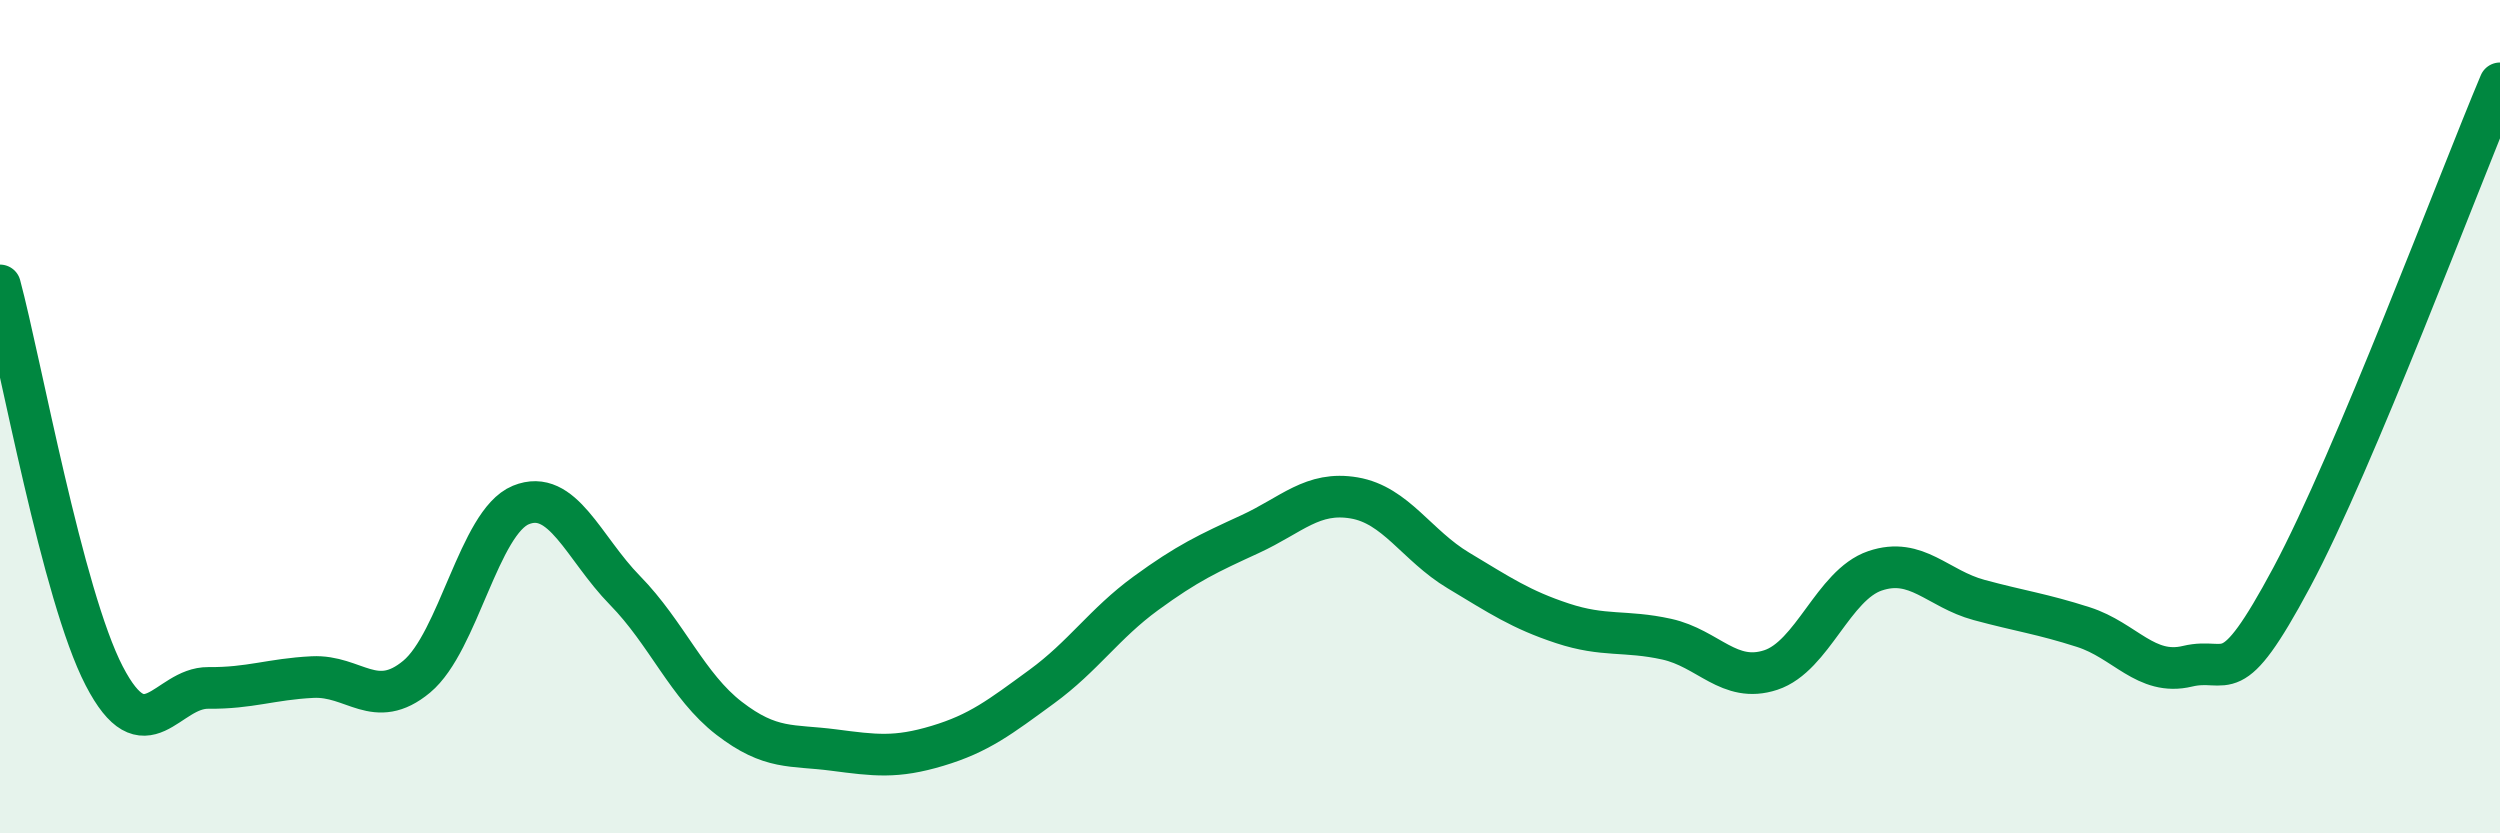
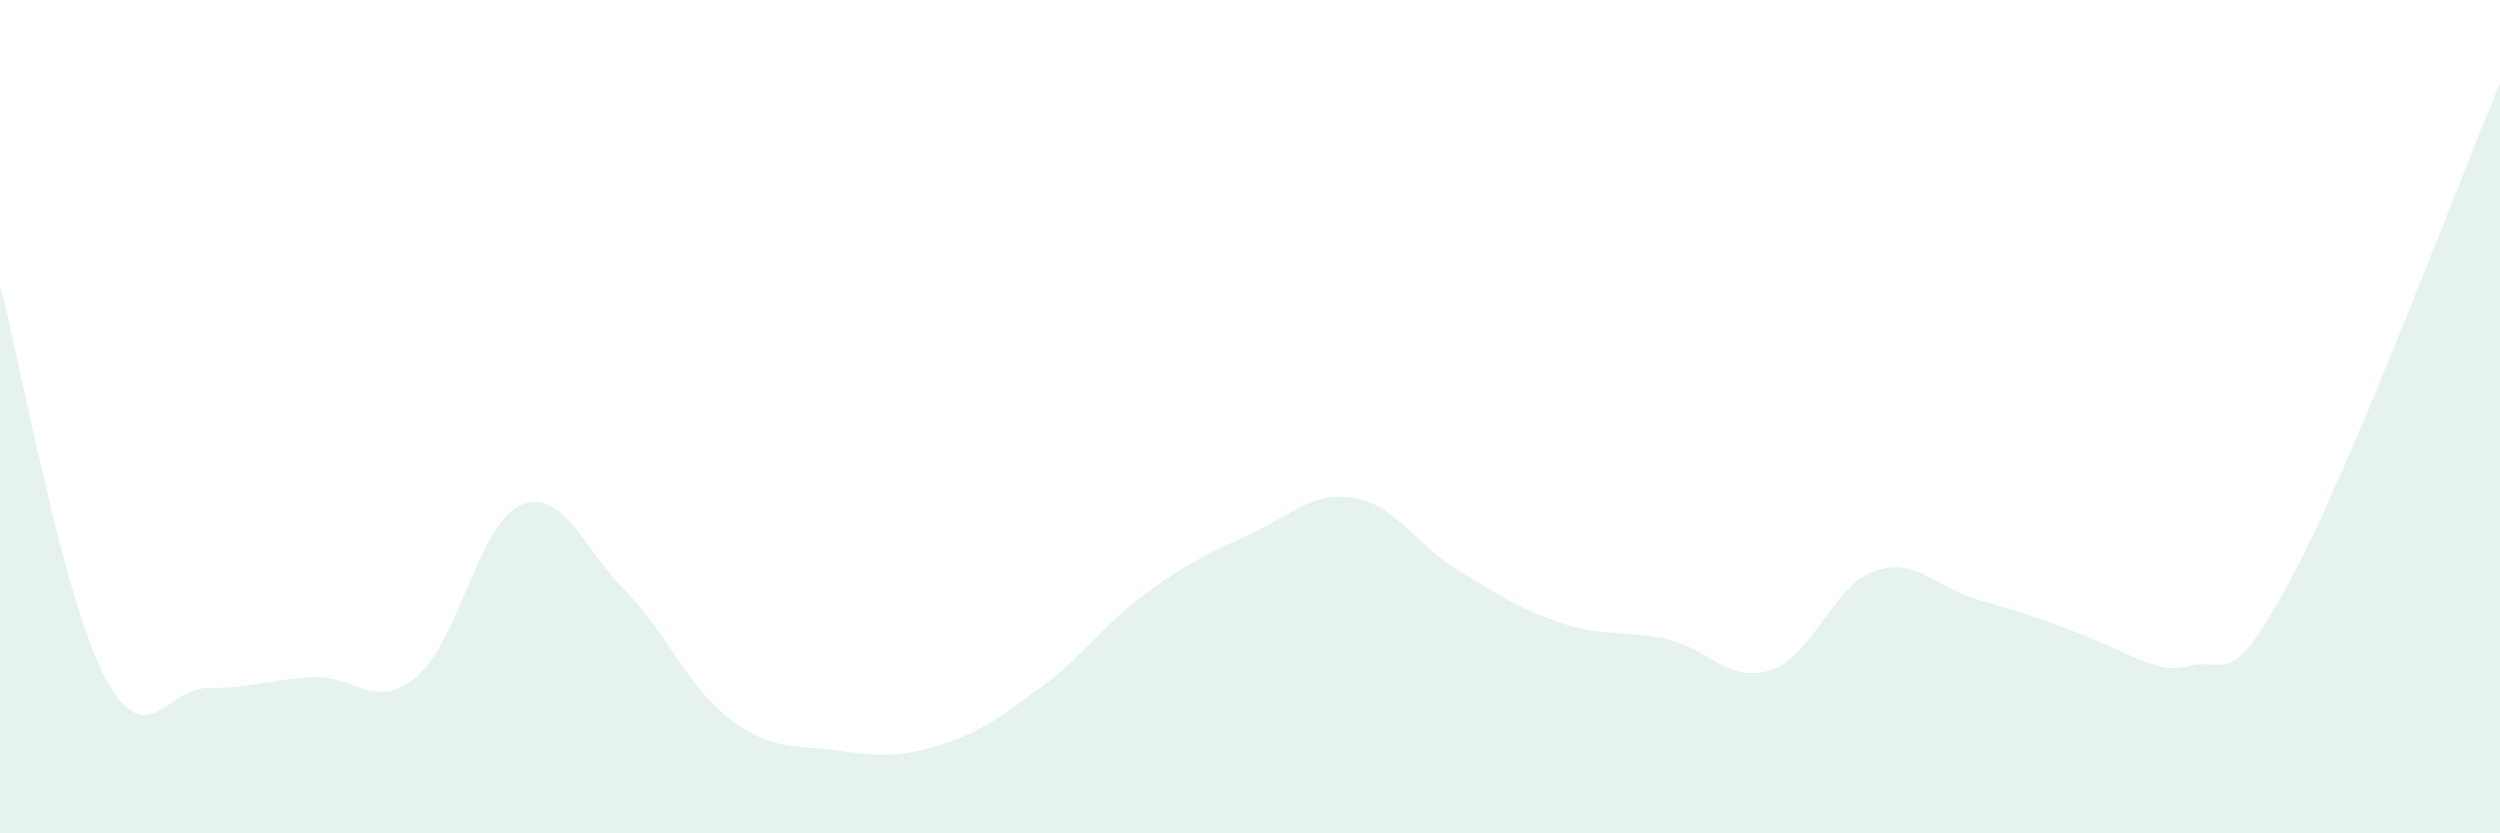
<svg xmlns="http://www.w3.org/2000/svg" width="60" height="20" viewBox="0 0 60 20">
-   <path d="M 0,6.85 C 0.5,8.72 1.5,14.29 2.5,16.22 C 3.5,18.15 4,16.5 5,16.51 C 6,16.52 6.5,16.3 7.5,16.25 C 8.5,16.2 9,17.07 10,16.24 C 11,15.41 11.5,12.53 12.5,12.12 C 13.5,11.71 14,13.15 15,14.17 C 16,15.19 16.5,16.47 17.5,17.24 C 18.5,18.01 19,17.87 20,18 C 21,18.13 21.5,18.2 22.5,17.9 C 23.5,17.6 24,17.21 25,16.48 C 26,15.75 26.5,14.97 27.5,14.24 C 28.5,13.51 29,13.28 30,12.82 C 31,12.36 31.5,11.78 32.5,11.95 C 33.5,12.12 34,13.09 35,13.69 C 36,14.29 36.5,14.63 37.5,14.96 C 38.5,15.29 39,15.12 40,15.34 C 41,15.56 41.5,16.41 42.5,16.08 C 43.5,15.75 44,14.04 45,13.7 C 46,13.36 46.5,14.13 47.5,14.4 C 48.5,14.67 49,14.73 50,15.05 C 51,15.37 51.5,16.23 52.5,15.99 C 53.5,15.75 53.5,16.66 55,13.86 C 56.5,11.06 59,4.37 60,2L60 20L0 20Z" fill="#008740" opacity="0.1" stroke-linecap="round" stroke-linejoin="round" />
-   <path d="M 0,6.85 C 0.5,8.72 1.5,14.29 2.5,16.22 C 3.5,18.15 4,16.5 5,16.51 C 6,16.52 6.5,16.3 7.5,16.25 C 8.5,16.2 9,17.07 10,16.24 C 11,15.41 11.5,12.53 12.5,12.12 C 13.5,11.71 14,13.15 15,14.17 C 16,15.19 16.5,16.47 17.5,17.24 C 18.5,18.01 19,17.87 20,18 C 21,18.13 21.5,18.2 22.5,17.9 C 23.5,17.6 24,17.21 25,16.48 C 26,15.75 26.5,14.97 27.5,14.24 C 28.5,13.51 29,13.28 30,12.82 C 31,12.36 31.5,11.78 32.5,11.95 C 33.5,12.12 34,13.09 35,13.69 C 36,14.29 36.5,14.63 37.5,14.96 C 38.5,15.29 39,15.12 40,15.34 C 41,15.56 41.5,16.41 42.5,16.08 C 43.5,15.75 44,14.04 45,13.7 C 46,13.36 46.5,14.13 47.5,14.4 C 48.5,14.67 49,14.73 50,15.05 C 51,15.37 51.5,16.23 52.5,15.99 C 53.5,15.75 53.5,16.66 55,13.86 C 56.5,11.06 59,4.37 60,2" stroke="#008740" stroke-width="1" fill="none" stroke-linecap="round" stroke-linejoin="round" />
+   <path d="M 0,6.85 C 0.5,8.72 1.5,14.29 2.5,16.22 C 3.5,18.15 4,16.5 5,16.51 C 6,16.52 6.5,16.3 7.5,16.25 C 8.5,16.2 9,17.07 10,16.24 C 11,15.41 11.5,12.53 12.5,12.12 C 13.5,11.71 14,13.15 15,14.17 C 16,15.19 16.5,16.47 17.5,17.24 C 18.5,18.01 19,17.87 20,18 C 21,18.13 21.5,18.2 22.5,17.9 C 23.5,17.6 24,17.21 25,16.48 C 26,15.75 26.5,14.97 27.5,14.24 C 28.5,13.51 29,13.28 30,12.82 C 31,12.36 31.5,11.78 32.5,11.95 C 33.5,12.12 34,13.09 35,13.69 C 36,14.29 36.5,14.63 37.5,14.96 C 38.5,15.29 39,15.12 40,15.34 C 41,15.56 41.5,16.41 42.5,16.08 C 43.5,15.75 44,14.04 45,13.7 C 46,13.36 46.5,14.13 47.5,14.4 C 51,15.37 51.5,16.23 52.5,15.99 C 53.5,15.75 53.5,16.66 55,13.86 C 56.5,11.06 59,4.37 60,2L60 20L0 20Z" fill="#008740" opacity="0.1" stroke-linecap="round" stroke-linejoin="round" />
</svg>